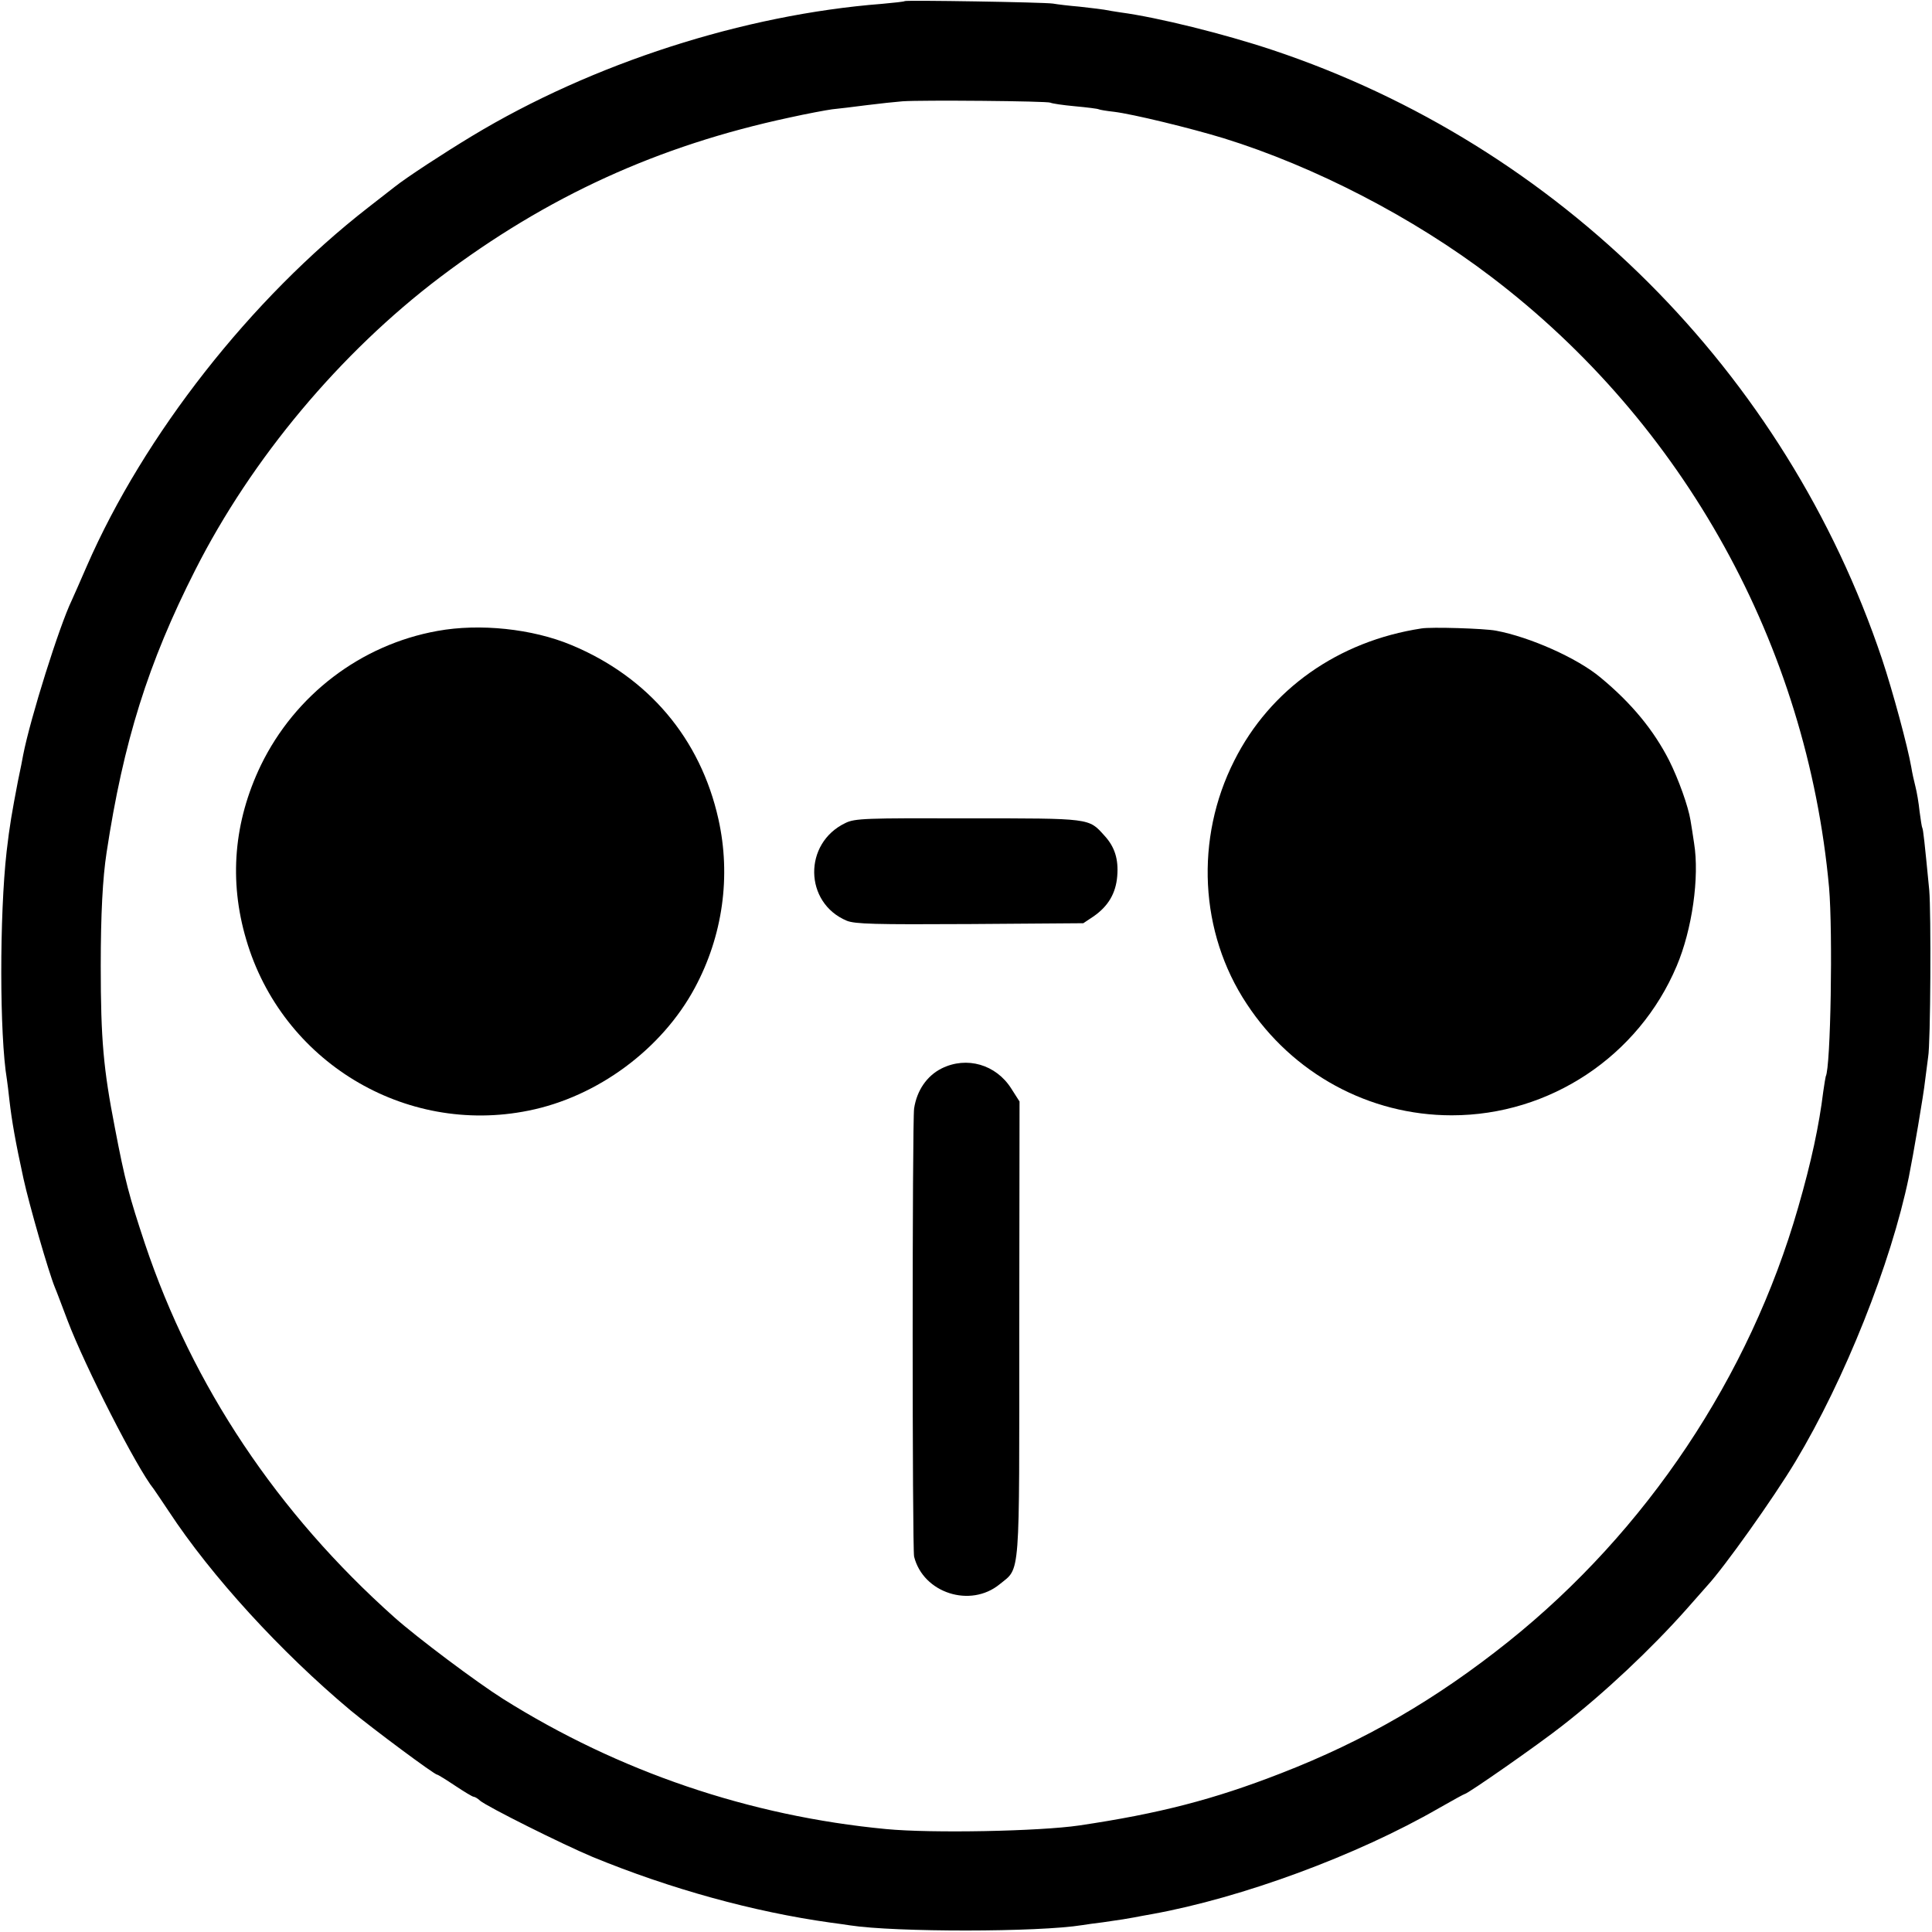
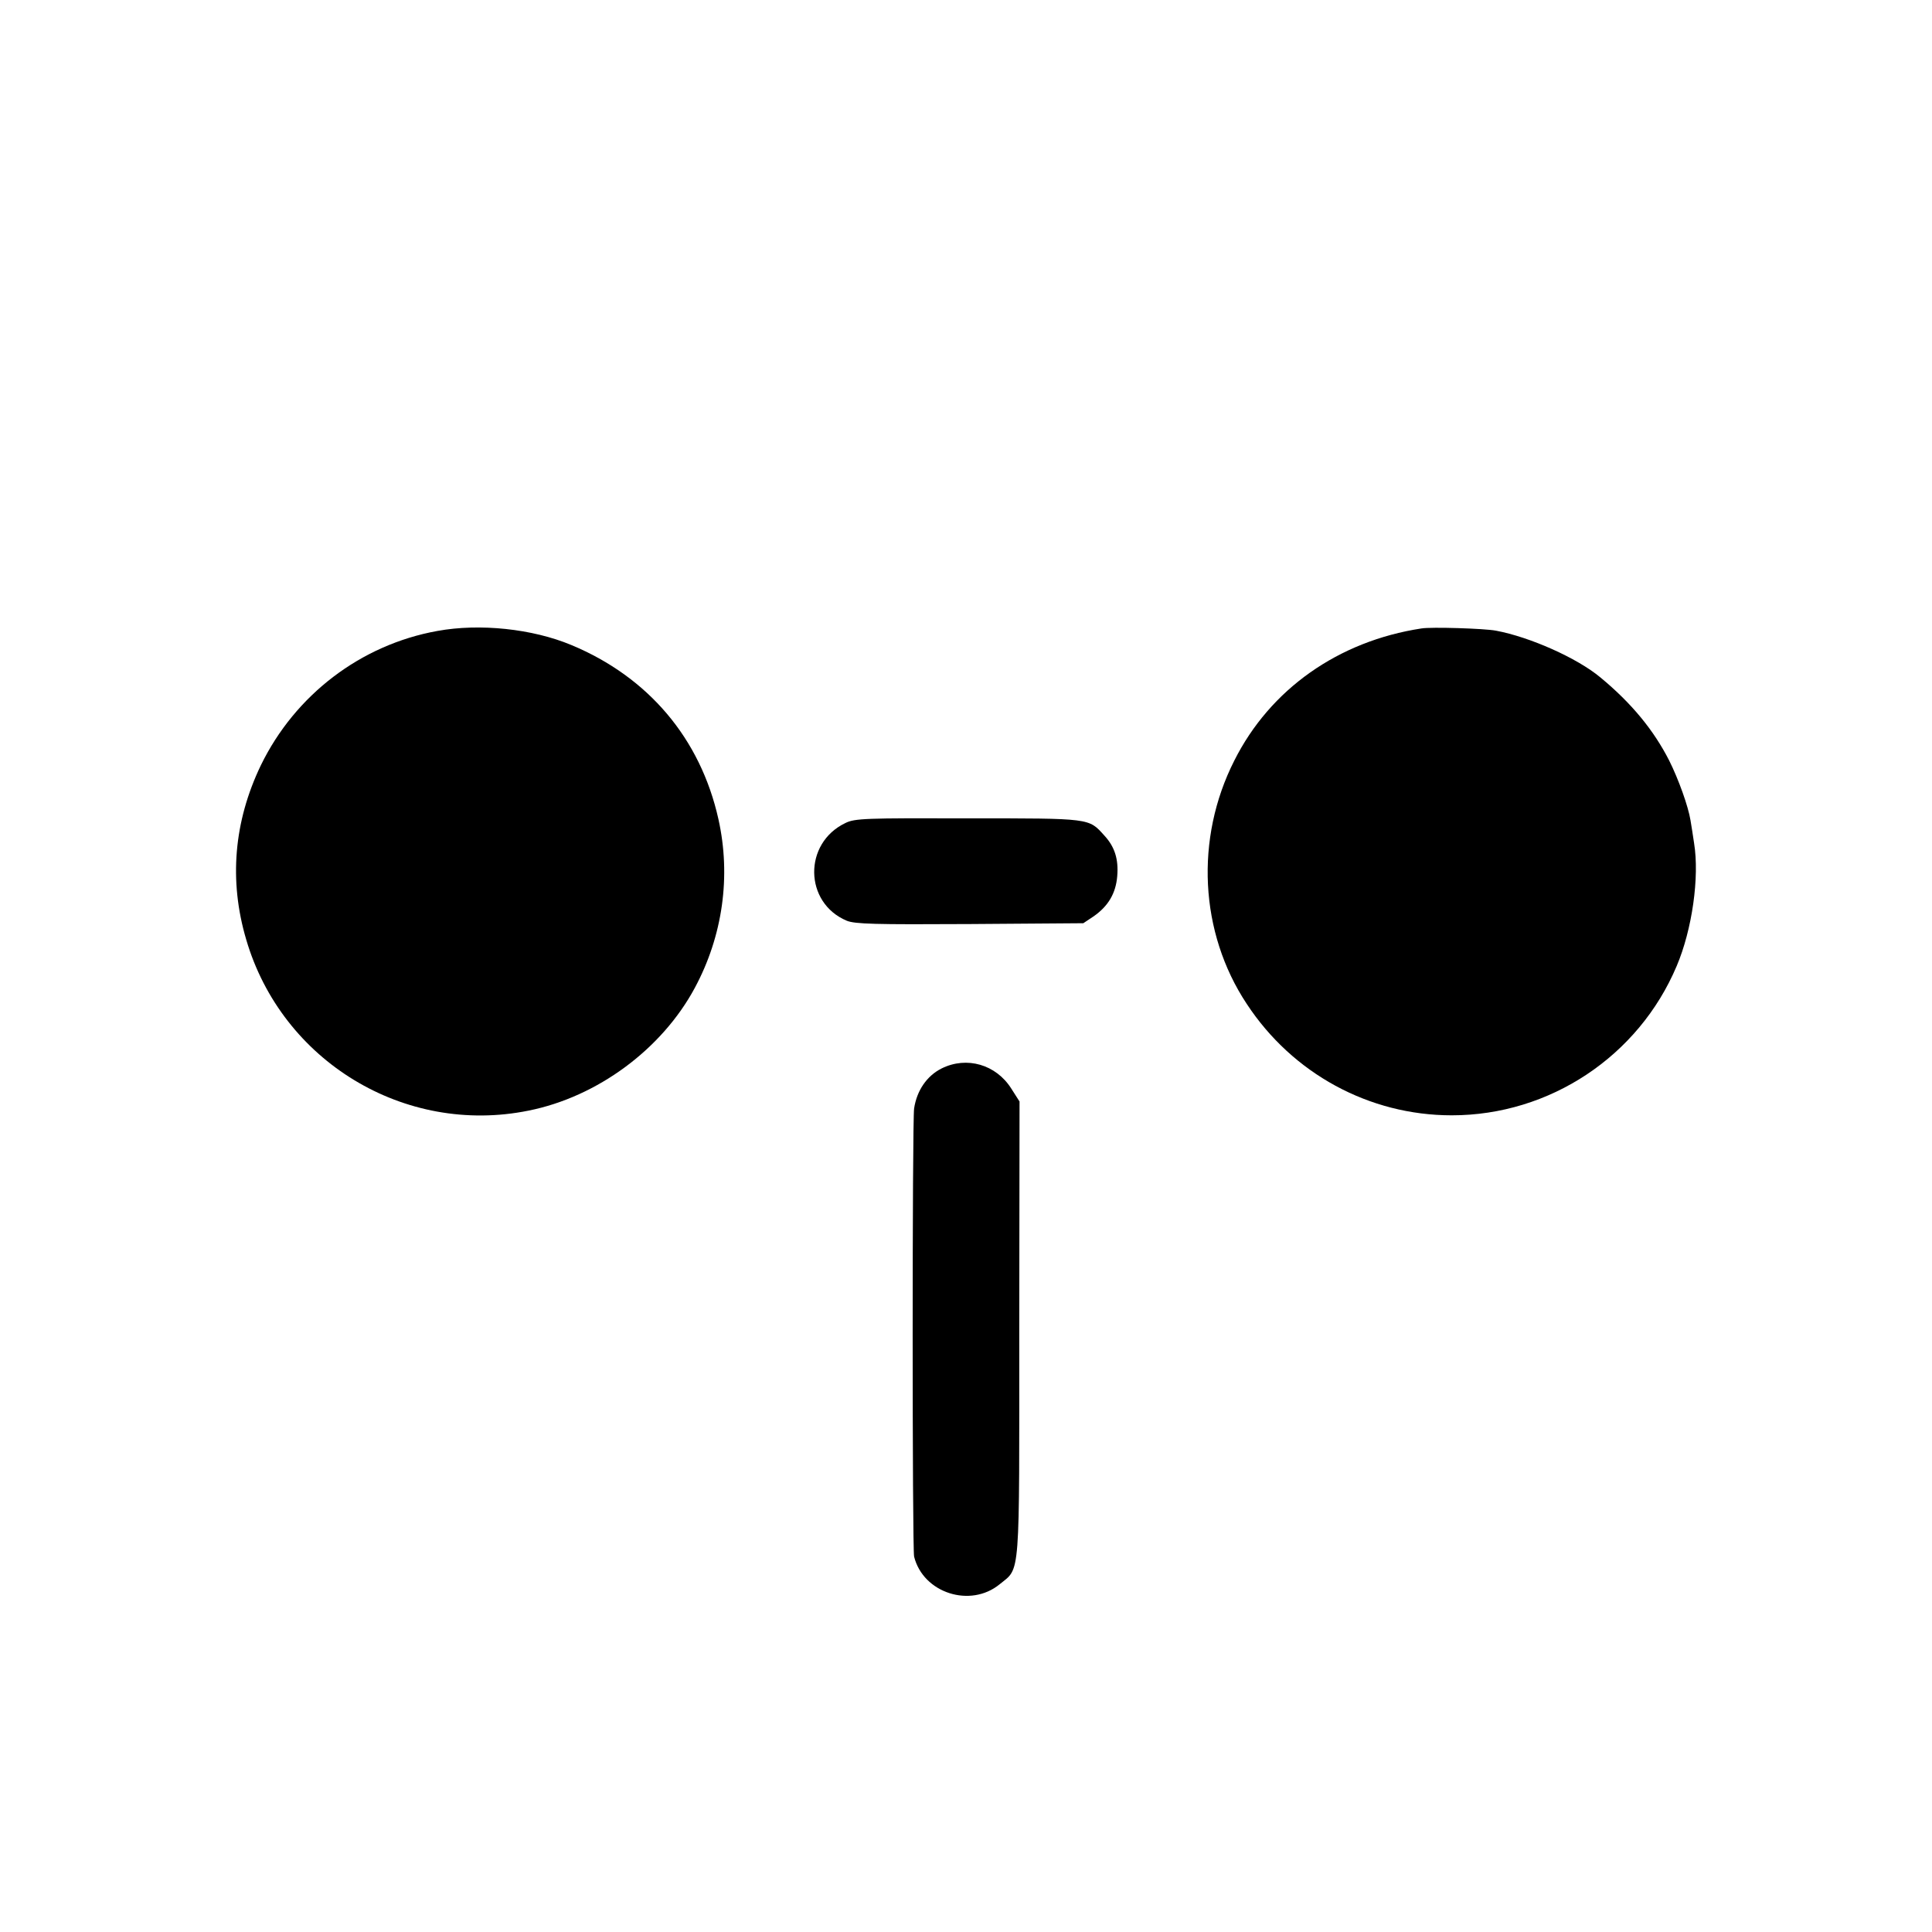
<svg xmlns="http://www.w3.org/2000/svg" version="1.0" width="700pt" height="700pt" viewBox="0 0 700 700" preserveAspectRatio="xMidYMid meet">
  <g transform="translate(0,700) scale(0.1,-0.1)" fill="#000000" stroke="none">
-     <path d="M3278 6996 c-1 -2 -39 -6 -83 -10 -500 -39 -1048 -215 -1485 -479 -101 -61 -236 -149 -280 -184 -8 -6 -51 -40 -95 -74 -426 -331 -813 -825 -1020 -1299 -25 -58 -50 -114 -55 -125 -45 -93 -150 -427 -176 -560 -2 -11 -10 -54 -19 -95 -22 -115 -30 -160 -41 -255 -26 -230 -26 -666 1 -826 2 -13 6 -46 9 -74 9 -78 22 -152 51 -285 21 -96 91 -339 114 -395 5 -11 25 -65 46 -120 63 -166 251 -535 312 -610 4 -6 29 -42 54 -80 155 -236 406 -510 659 -722 81 -67 304 -233 314 -233 3 0 32 -18 65 -40 33 -22 63 -40 67 -40 4 0 15 -6 23 -14 26 -22 298 -158 408 -204 282 -116 583 -199 862 -238 25 -3 57 -8 71 -10 163 -25 682 -25 842 1 13 2 46 7 73 10 71 10 87 13 115 18 14 3 43 8 65 12 325 59 741 212 1039 384 49 28 91 51 93 51 10 0 268 180 353 247 153 119 321 277 450 422 36 41 70 79 75 85 62 67 240 317 320 450 179 298 346 717 411 1031 16 79 54 301 59 350 4 33 9 71 11 85 9 48 11 525 4 605 -17 176 -22 220 -25 225 -2 3 -6 30 -10 60 -3 30 -10 71 -15 90 -5 19 -12 51 -15 70 -13 75 -67 275 -106 392 -349 1040 -1171 1861 -2209 2207 -174 58 -415 118 -550 136 -19 3 -46 7 -60 10 -13 2 -54 7 -90 11 -36 3 -78 8 -95 11 -33 5 -531 13 -537 9z m528 -368 c5 -3 45 -9 89 -13 44 -4 83 -9 86 -11 4 -2 28 -6 55 -9 67 -8 277 -59 398 -96 329 -102 687 -287 969 -502 699 -531 1144 -1336 1224 -2212 14 -163 6 -653 -12 -685 -1 -3 -5 -27 -9 -55 -15 -122 -43 -254 -91 -420 -176 -613 -549 -1172 -1050 -1573 -263 -210 -520 -359 -824 -477 -244 -95 -441 -146 -731 -189 -143 -21 -533 -29 -700 -13 -494 47 -968 208 -1388 472 -95 60 -310 221 -393 295 -424 378 -731 838 -904 1354 -57 172 -72 227 -109 421 -41 211 -51 317 -51 585 0 188 7 319 21 410 61 403 151 689 321 1024 205 405 526 788 888 1062 388 293 789 476 1265 578 63 14 133 27 155 30 22 2 78 9 125 15 47 6 105 12 130 14 69 5 526 1 536 -5z" />
    <path d="M1585 4714 c-278 -50 -516 -232 -640 -487 -98 -204 -116 -418 -53 -631 129 -441 574 -711 1023 -620 250 50 483 223 602 444 102 189 132 406 86 612 -65 292 -254 515 -533 631 -141 59 -332 79 -485 51z" />
-     <path d="M5150 4723 c-301 -46 -548 -220 -678 -479 -143 -282 -126 -623 45 -881 166 -253 444 -404 743 -404 355 0 677 214 815 541 56 132 83 322 63 445 -4 28 -10 65 -13 83 -8 50 -43 148 -77 216 -56 110 -136 208 -250 302 -84 70 -255 146 -378 169 -42 8 -235 14 -270 8z" />
+     <path d="M5150 4723 c-301 -46 -548 -220 -678 -479 -143 -282 -126 -623 45 -881 166 -253 444 -404 743 -404 355 0 677 214 815 541 56 132 83 322 63 445 -4 28 -10 65 -13 83 -8 50 -43 148 -77 216 -56 110 -136 208 -250 302 -84 70 -255 146 -378 169 -42 8 -235 14 -270 8" />
    <path d="M3063 4018 c-153 -73 -150 -289 5 -354 30 -12 100 -14 446 -12 l411 3 36 24 c54 37 82 84 87 147 5 61 -9 106 -47 147 -57 63 -47 62 -493 62 -372 1 -411 0 -445 -17z" />
    <path d="M3412 3129 c-54 -27 -90 -80 -100 -145 -7 -48 -7 -1595 0 -1624 33 -132 204 -187 310 -100 76 62 71 7 71 927 l1 822 -30 47 c-55 87 -161 118 -252 73z" />
  </g>
</svg>